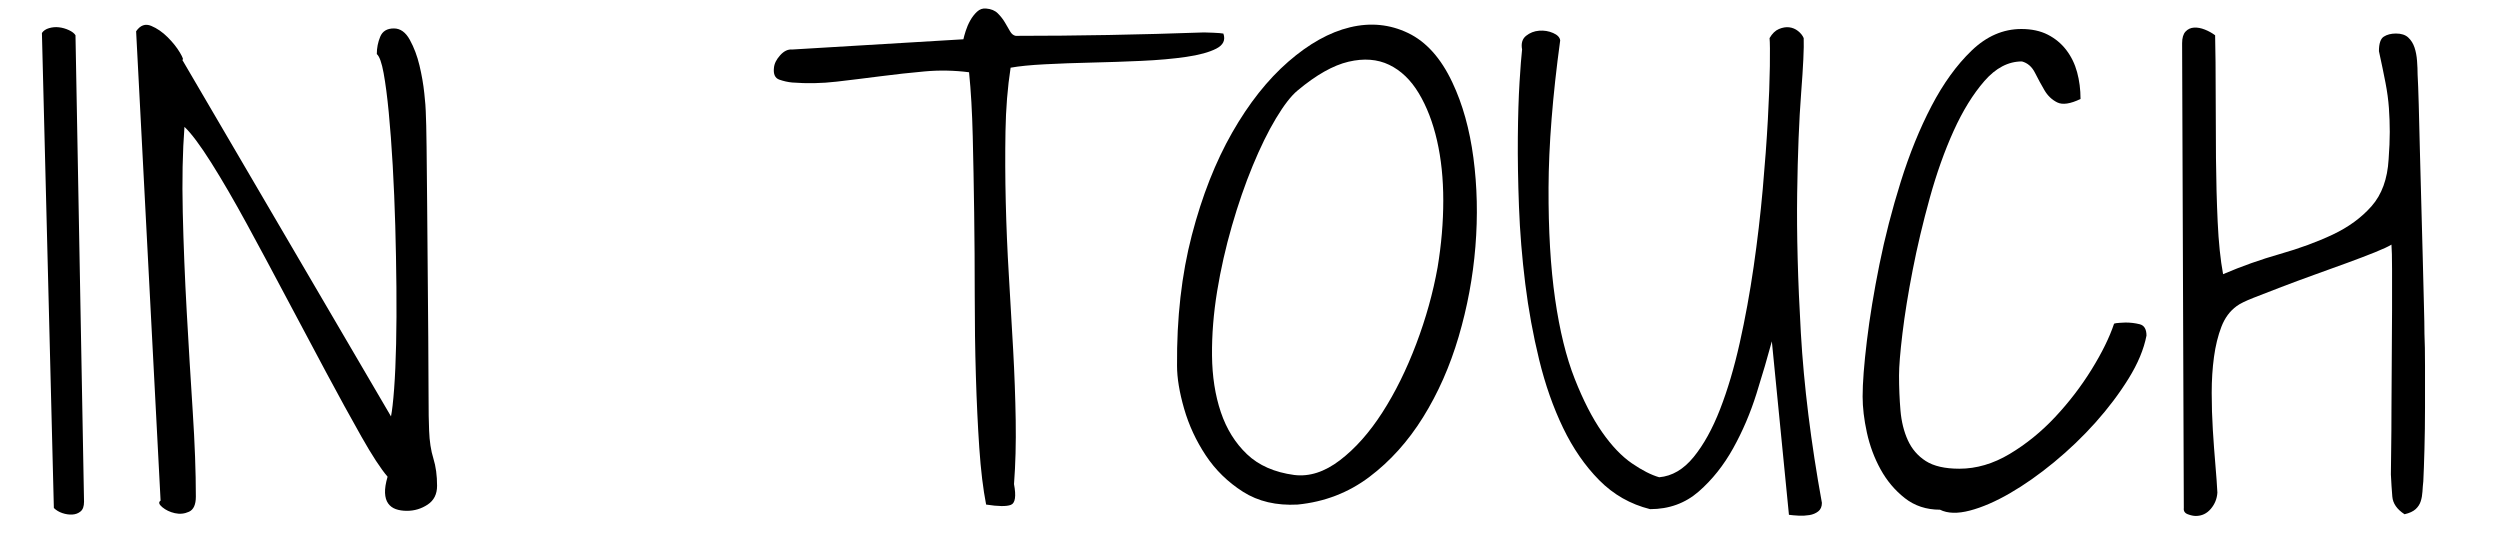
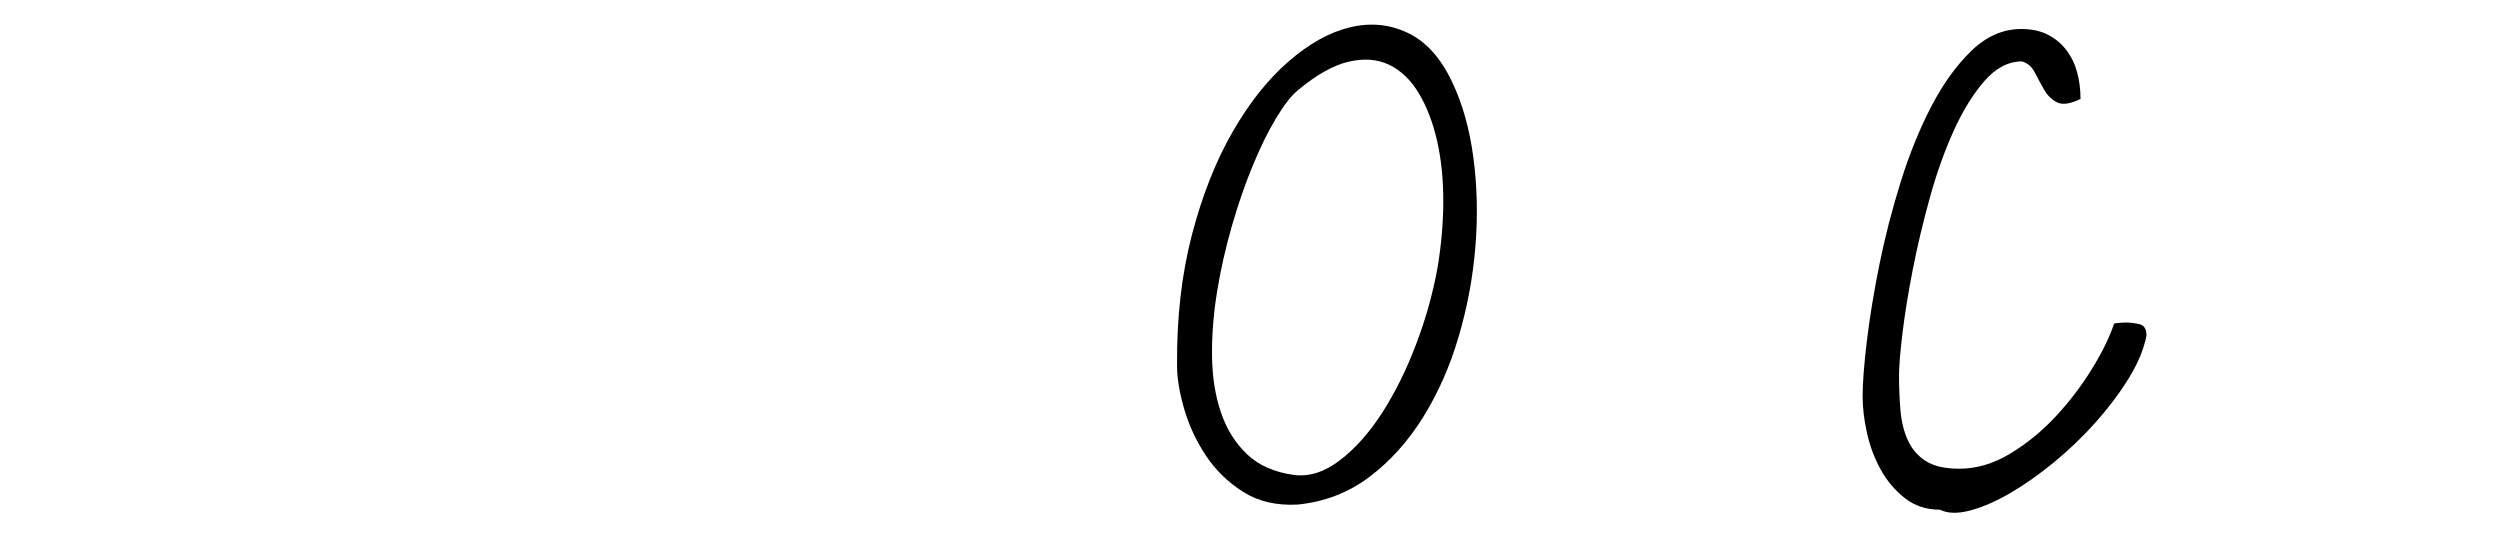
<svg xmlns="http://www.w3.org/2000/svg" version="1.1" id="Livello_1" x="0px" y="0px" width="103px" height="22px" viewBox="0 0 103 22" enable-background="new 0 0 103 22" xml:space="preserve">
  <g>
-     <path d="M1.727,1.359c0.063-0.094,0.16-0.16,0.293-0.199s0.27-0.051,0.41-0.035S2.707,1.18,2.84,1.242s0.223,0.133,0.27,0.211   l0.352,19.219c0,0.188-0.047,0.32-0.141,0.398s-0.207,0.121-0.34,0.129s-0.27-0.012-0.41-0.059s-0.258-0.117-0.352-0.211   L1.727,1.359z" />
-     <path d="M5.608,1.289c0.172-0.25,0.379-0.324,0.621-0.223s0.469,0.258,0.68,0.469s0.379,0.422,0.504,0.633s0.156,0.309,0.094,0.293   l8.602,14.695c0.047-0.234,0.09-0.613,0.129-1.137s0.066-1.141,0.082-1.852s0.02-1.488,0.012-2.332s-0.023-1.688-0.047-2.531   s-0.059-1.672-0.105-2.484s-0.102-1.543-0.164-2.191s-0.133-1.188-0.211-1.617s-0.172-0.691-0.281-0.785   c0-0.25,0.047-0.488,0.141-0.715s0.281-0.34,0.563-0.34c0.266,0,0.484,0.156,0.656,0.469s0.305,0.664,0.398,1.055   s0.16,0.773,0.199,1.148s0.059,0.617,0.059,0.727c0.016,0.313,0.027,0.809,0.035,1.488s0.016,1.457,0.023,2.332   s0.016,1.793,0.023,2.754s0.016,1.879,0.023,2.754s0.012,1.656,0.012,2.344s0.008,1.188,0.023,1.5   c0.016,0.438,0.074,0.82,0.176,1.148s0.152,0.703,0.152,1.125c0,0.344-0.129,0.602-0.387,0.773s-0.543,0.258-0.855,0.258   c-0.172,0-0.324-0.023-0.457-0.07s-0.238-0.125-0.316-0.234s-0.121-0.254-0.129-0.434s0.027-0.402,0.105-0.668   c-0.281-0.328-0.641-0.879-1.078-1.652s-0.918-1.648-1.441-2.625s-1.07-2.004-1.641-3.082s-1.117-2.098-1.641-3.059   s-1.012-1.801-1.465-2.52S7.881,5.492,7.6,5.227C7.522,6.242,7.499,7.418,7.53,8.754s0.086,2.703,0.164,4.102   s0.16,2.762,0.246,4.09s0.129,2.5,0.129,3.516c0,0.328-0.094,0.535-0.281,0.621s-0.383,0.105-0.586,0.059s-0.375-0.129-0.516-0.246   s-0.164-0.207-0.07-0.27L5.608,1.289z" />
-     <path d="M39.925,2.977c-0.609-0.078-1.219-0.09-1.828-0.035s-1.215,0.121-1.816,0.199s-1.207,0.152-1.816,0.223   s-1.219,0.082-1.828,0.035c-0.172-0.016-0.348-0.055-0.527-0.117s-0.254-0.227-0.223-0.492c0.016-0.172,0.102-0.344,0.258-0.516   s0.32-0.25,0.492-0.234l7.055-0.422c0.016-0.078,0.047-0.191,0.094-0.34s0.109-0.293,0.188-0.434s0.172-0.262,0.281-0.363   s0.234-0.145,0.375-0.129c0.203,0.016,0.363,0.082,0.48,0.199s0.215,0.242,0.293,0.375s0.148,0.254,0.211,0.363   s0.141,0.172,0.234,0.188c2.516,0,5.102-0.047,7.758-0.141c0.047,0,0.172,0.004,0.375,0.012s0.344,0.02,0.422,0.035   c0.094,0.266-0.004,0.473-0.293,0.621s-0.703,0.262-1.242,0.34s-1.152,0.133-1.84,0.164s-1.371,0.055-2.051,0.07   s-1.32,0.039-1.922,0.07s-1.074,0.078-1.418,0.141c-0.125,0.813-0.195,1.688-0.211,2.625S41.413,7.32,41.437,8.32   s0.066,2.016,0.129,3.047s0.121,2.047,0.176,3.047s0.09,1.969,0.105,2.906s-0.008,1.813-0.07,2.625   c0.094,0.5,0.051,0.785-0.129,0.855s-0.52,0.066-1.02-0.012c-0.125-0.641-0.219-1.418-0.281-2.332s-0.109-1.906-0.141-2.977   s-0.047-2.18-0.047-3.328s-0.008-2.277-0.023-3.387s-0.035-2.16-0.059-3.152S40.003,3.742,39.925,2.977z" />
    <path d="M48.494,15.07c-0.016-1.969,0.188-3.762,0.609-5.379s0.977-3.027,1.664-4.23s1.457-2.176,2.309-2.918   s1.699-1.215,2.543-1.418C56.463,0.922,57.26,1,58.01,1.359s1.359,1.039,1.828,2.039c0.422,0.891,0.711,1.926,0.867,3.105   s0.184,2.398,0.082,3.656s-0.332,2.496-0.691,3.715s-0.848,2.324-1.465,3.316s-1.355,1.813-2.215,2.461   c-0.86,0.648-1.844,1.027-2.954,1.137c-0.875,0.047-1.625-0.129-2.25-0.527s-1.137-0.898-1.535-1.5s-0.695-1.242-0.891-1.922   S48.494,15.57,48.494,15.07z M53.462,3.727c-0.266,0.219-0.563,0.602-0.891,1.148s-0.648,1.199-0.961,1.957   s-0.598,1.582-0.855,2.473S50.294,11.094,50.146,12s-0.219,1.789-0.211,2.648s0.129,1.637,0.363,2.332s0.594,1.273,1.078,1.734   s1.133,0.746,1.945,0.855c0.625,0.078,1.254-0.125,1.887-0.609s1.215-1.141,1.747-1.969s0.996-1.77,1.395-2.824   s0.691-2.105,0.879-3.152c0.156-0.938,0.234-1.855,0.234-2.754s-0.086-1.723-0.258-2.473s-0.422-1.398-0.75-1.945   s-0.734-0.938-1.219-1.172s-1.043-0.277-1.676-0.129C54.927,2.691,54.228,3.086,53.462,3.727z" />
-     <path d="M72.367,16.219c-0.25,0.797-0.57,1.547-0.961,2.25s-0.863,1.297-1.418,1.781s-1.223,0.727-2.004,0.727   c-0.813-0.203-1.512-0.602-2.098-1.195s-1.082-1.313-1.488-2.156s-0.734-1.777-0.984-2.801s-0.441-2.07-0.574-3.141   s-0.219-2.125-0.258-3.164s-0.055-1.996-0.047-2.871s0.031-1.629,0.07-2.262s0.074-1.082,0.105-1.348   c-0.047-0.25,0.008-0.438,0.164-0.563s0.336-0.195,0.539-0.211s0.395,0.016,0.574,0.094s0.277,0.18,0.293,0.305   c-0.313,2.297-0.473,4.32-0.48,6.07s0.082,3.277,0.27,4.582s0.457,2.402,0.809,3.293s0.727,1.621,1.125,2.191s0.809,1,1.23,1.289   s0.797,0.48,1.125,0.574c0.531-0.047,1.004-0.324,1.418-0.832s0.777-1.164,1.09-1.969s0.582-1.715,0.809-2.73   s0.418-2.063,0.574-3.141s0.281-2.145,0.375-3.199s0.164-2.012,0.211-2.871s0.074-1.59,0.082-2.191s0.004-0.988-0.012-1.16   c0.109-0.188,0.238-0.313,0.387-0.375s0.289-0.086,0.422-0.07s0.254,0.066,0.363,0.152s0.188,0.184,0.234,0.293   c0.016,0.406-0.02,1.16-0.105,2.262s-0.141,2.484-0.164,4.148s0.027,3.578,0.152,5.742s0.414,4.496,0.867,6.996   c0,0.156-0.051,0.273-0.152,0.352s-0.223,0.129-0.363,0.152s-0.289,0.031-0.445,0.023s-0.289-0.02-0.398-0.035L73,14.063   C72.828,14.703,72.617,15.422,72.367,16.219z" />
    <path d="M76.74,16.336c0-0.563,0.059-1.328,0.176-2.297s0.289-2.016,0.516-3.141s0.52-2.262,0.879-3.41s0.781-2.188,1.266-3.117   s1.035-1.691,1.652-2.285s1.301-0.891,2.051-0.891c0.422,0,0.785,0.078,1.09,0.234s0.559,0.367,0.762,0.633s0.352,0.57,0.445,0.914   s0.141,0.711,0.141,1.102c-0.422,0.203-0.742,0.25-0.961,0.141s-0.395-0.277-0.527-0.504S83.967,3.25,83.842,3   s-0.305-0.406-0.539-0.469c-0.563,0-1.078,0.27-1.547,0.809s-0.891,1.223-1.266,2.051s-0.703,1.75-0.984,2.766   s-0.516,2.004-0.703,2.965s-0.328,1.832-0.422,2.613s-0.141,1.359-0.141,1.734c0,0.5,0.02,0.98,0.059,1.441s0.141,0.871,0.305,1.23   s0.41,0.645,0.738,0.855s0.789,0.316,1.383,0.316c0.703,0,1.395-0.203,2.074-0.609s1.305-0.914,1.875-1.523s1.07-1.262,1.5-1.957   s0.738-1.324,0.926-1.887c0.031-0.016,0.109-0.027,0.234-0.035s0.203-0.012,0.234-0.012c0.203,0,0.398,0.023,0.586,0.07   s0.281,0.203,0.281,0.469c-0.109,0.563-0.355,1.152-0.738,1.77s-0.836,1.219-1.359,1.805s-1.094,1.133-1.711,1.641   s-1.223,0.934-1.816,1.277s-1.145,0.582-1.652,0.715S80.24,21.156,79.928,21c-0.563,0-1.047-0.16-1.453-0.48   s-0.738-0.715-0.996-1.184s-0.445-0.973-0.563-1.512S76.74,16.789,76.74,16.336z" />
-     <path d="M98.528,10.078c-0.125,0.078-0.352,0.184-0.68,0.316s-0.707,0.277-1.137,0.434s-0.883,0.32-1.359,0.492   s-0.93,0.34-1.359,0.504s-0.813,0.313-1.148,0.445s-0.566,0.246-0.691,0.34c-0.281,0.203-0.492,0.488-0.633,0.855   s-0.242,0.781-0.305,1.242s-0.094,0.953-0.094,1.477s0.016,1.035,0.047,1.535s0.066,0.977,0.105,1.43s0.066,0.836,0.082,1.148   c-0.016,0.25-0.105,0.473-0.27,0.668s-0.371,0.293-0.621,0.293c-0.094,0-0.203-0.023-0.328-0.07s-0.18-0.133-0.164-0.258   l-0.07-19.148c0-0.219,0.047-0.379,0.141-0.48s0.211-0.156,0.352-0.164s0.289,0.02,0.445,0.082s0.297,0.141,0.422,0.234   c0.016,0.688,0.023,1.477,0.023,2.367s0.004,1.789,0.012,2.695s0.031,1.781,0.07,2.625s0.113,1.563,0.223,2.156   c0.766-0.328,1.547-0.605,2.344-0.832s1.52-0.492,2.168-0.797s1.184-0.695,1.605-1.172s0.656-1.121,0.703-1.934   c0.031-0.422,0.047-0.797,0.047-1.125s-0.012-0.656-0.035-0.984s-0.07-0.676-0.141-1.043s-0.16-0.801-0.27-1.301   c0-0.313,0.066-0.512,0.199-0.598s0.301-0.129,0.504-0.129c0.219,0,0.387,0.055,0.504,0.164s0.203,0.246,0.258,0.41   s0.09,0.348,0.105,0.551s0.023,0.391,0.023,0.563c0.016,0.266,0.031,0.68,0.047,1.242s0.031,1.191,0.047,1.887   s0.035,1.434,0.059,2.215s0.043,1.52,0.059,2.215s0.031,1.324,0.047,1.887s0.023,0.977,0.023,1.242   c0.016,0.328,0.023,0.766,0.023,1.313s0,1.117,0,1.711s-0.008,1.168-0.023,1.723s-0.031,0.996-0.047,1.324   c-0.016,0.141-0.027,0.281-0.035,0.422s-0.031,0.273-0.07,0.398s-0.109,0.234-0.211,0.328s-0.254,0.164-0.457,0.211   c-0.313-0.203-0.48-0.445-0.504-0.727s-0.043-0.586-0.059-0.914c0-0.188,0.004-0.527,0.012-1.02s0.012-1.059,0.012-1.699   s0.004-1.316,0.012-2.027s0.012-1.383,0.012-2.016s0-1.195,0-1.688S98.544,10.266,98.528,10.078z" />
  </g>
</svg>